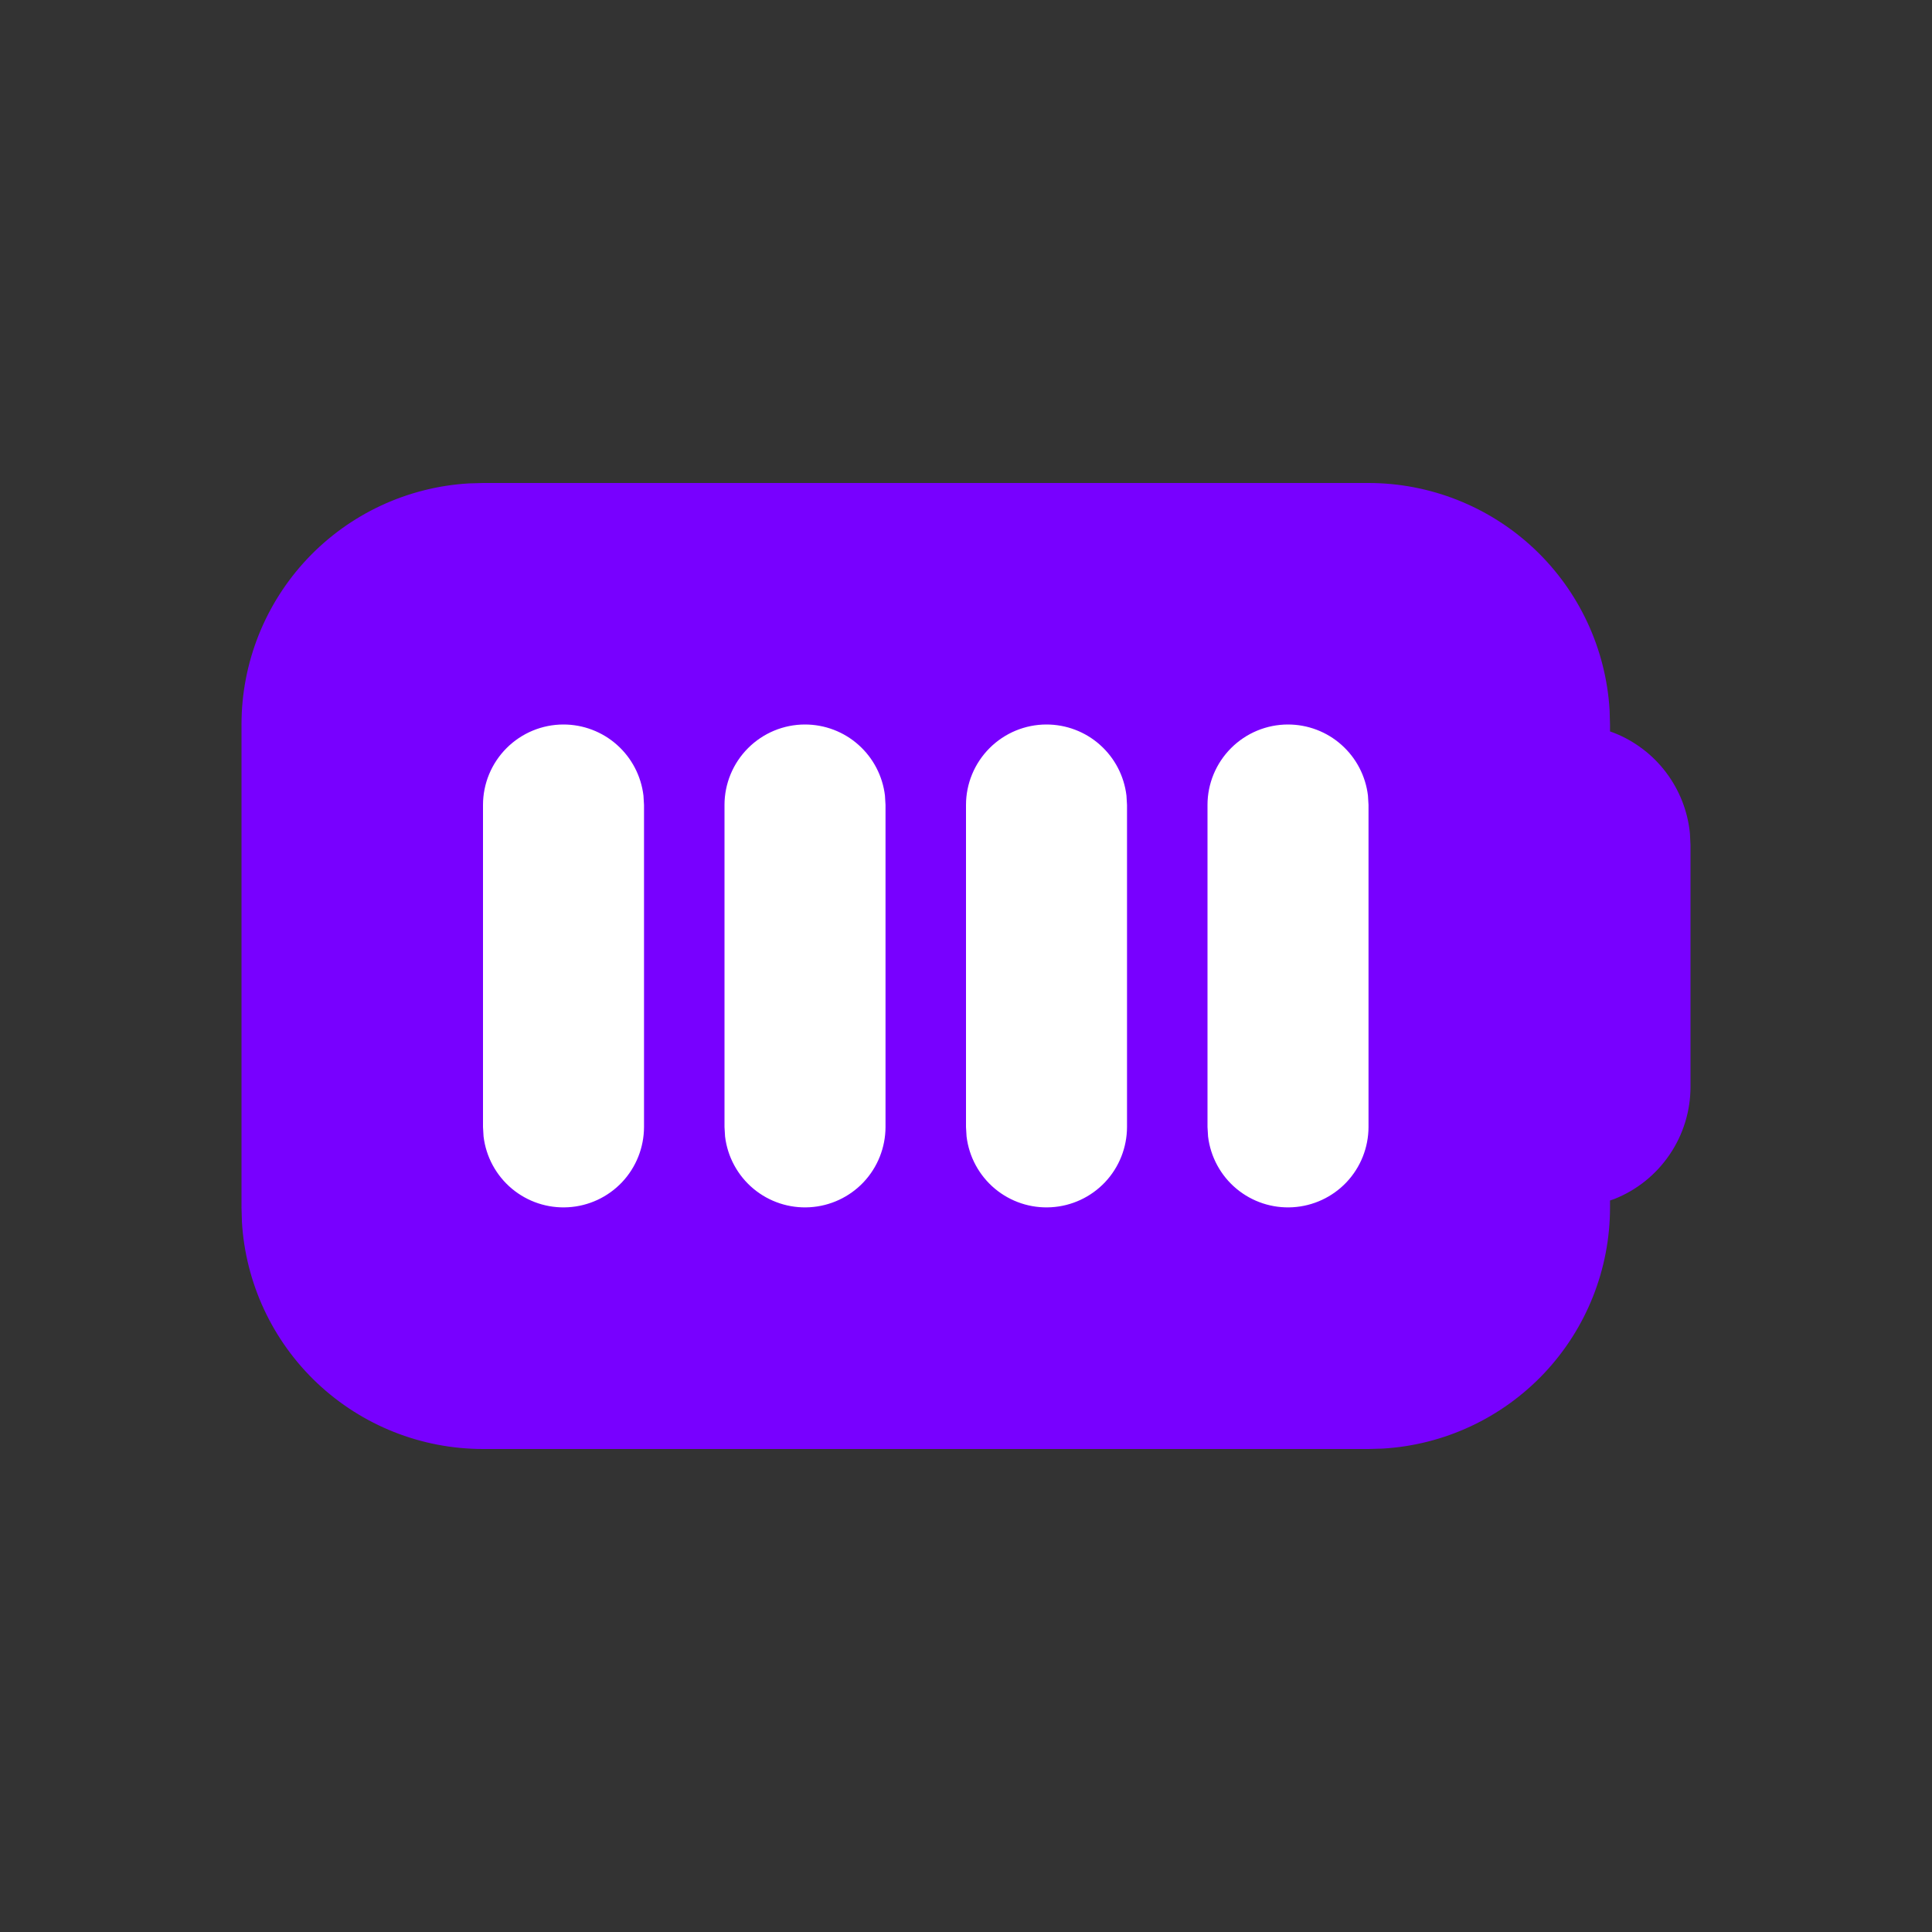
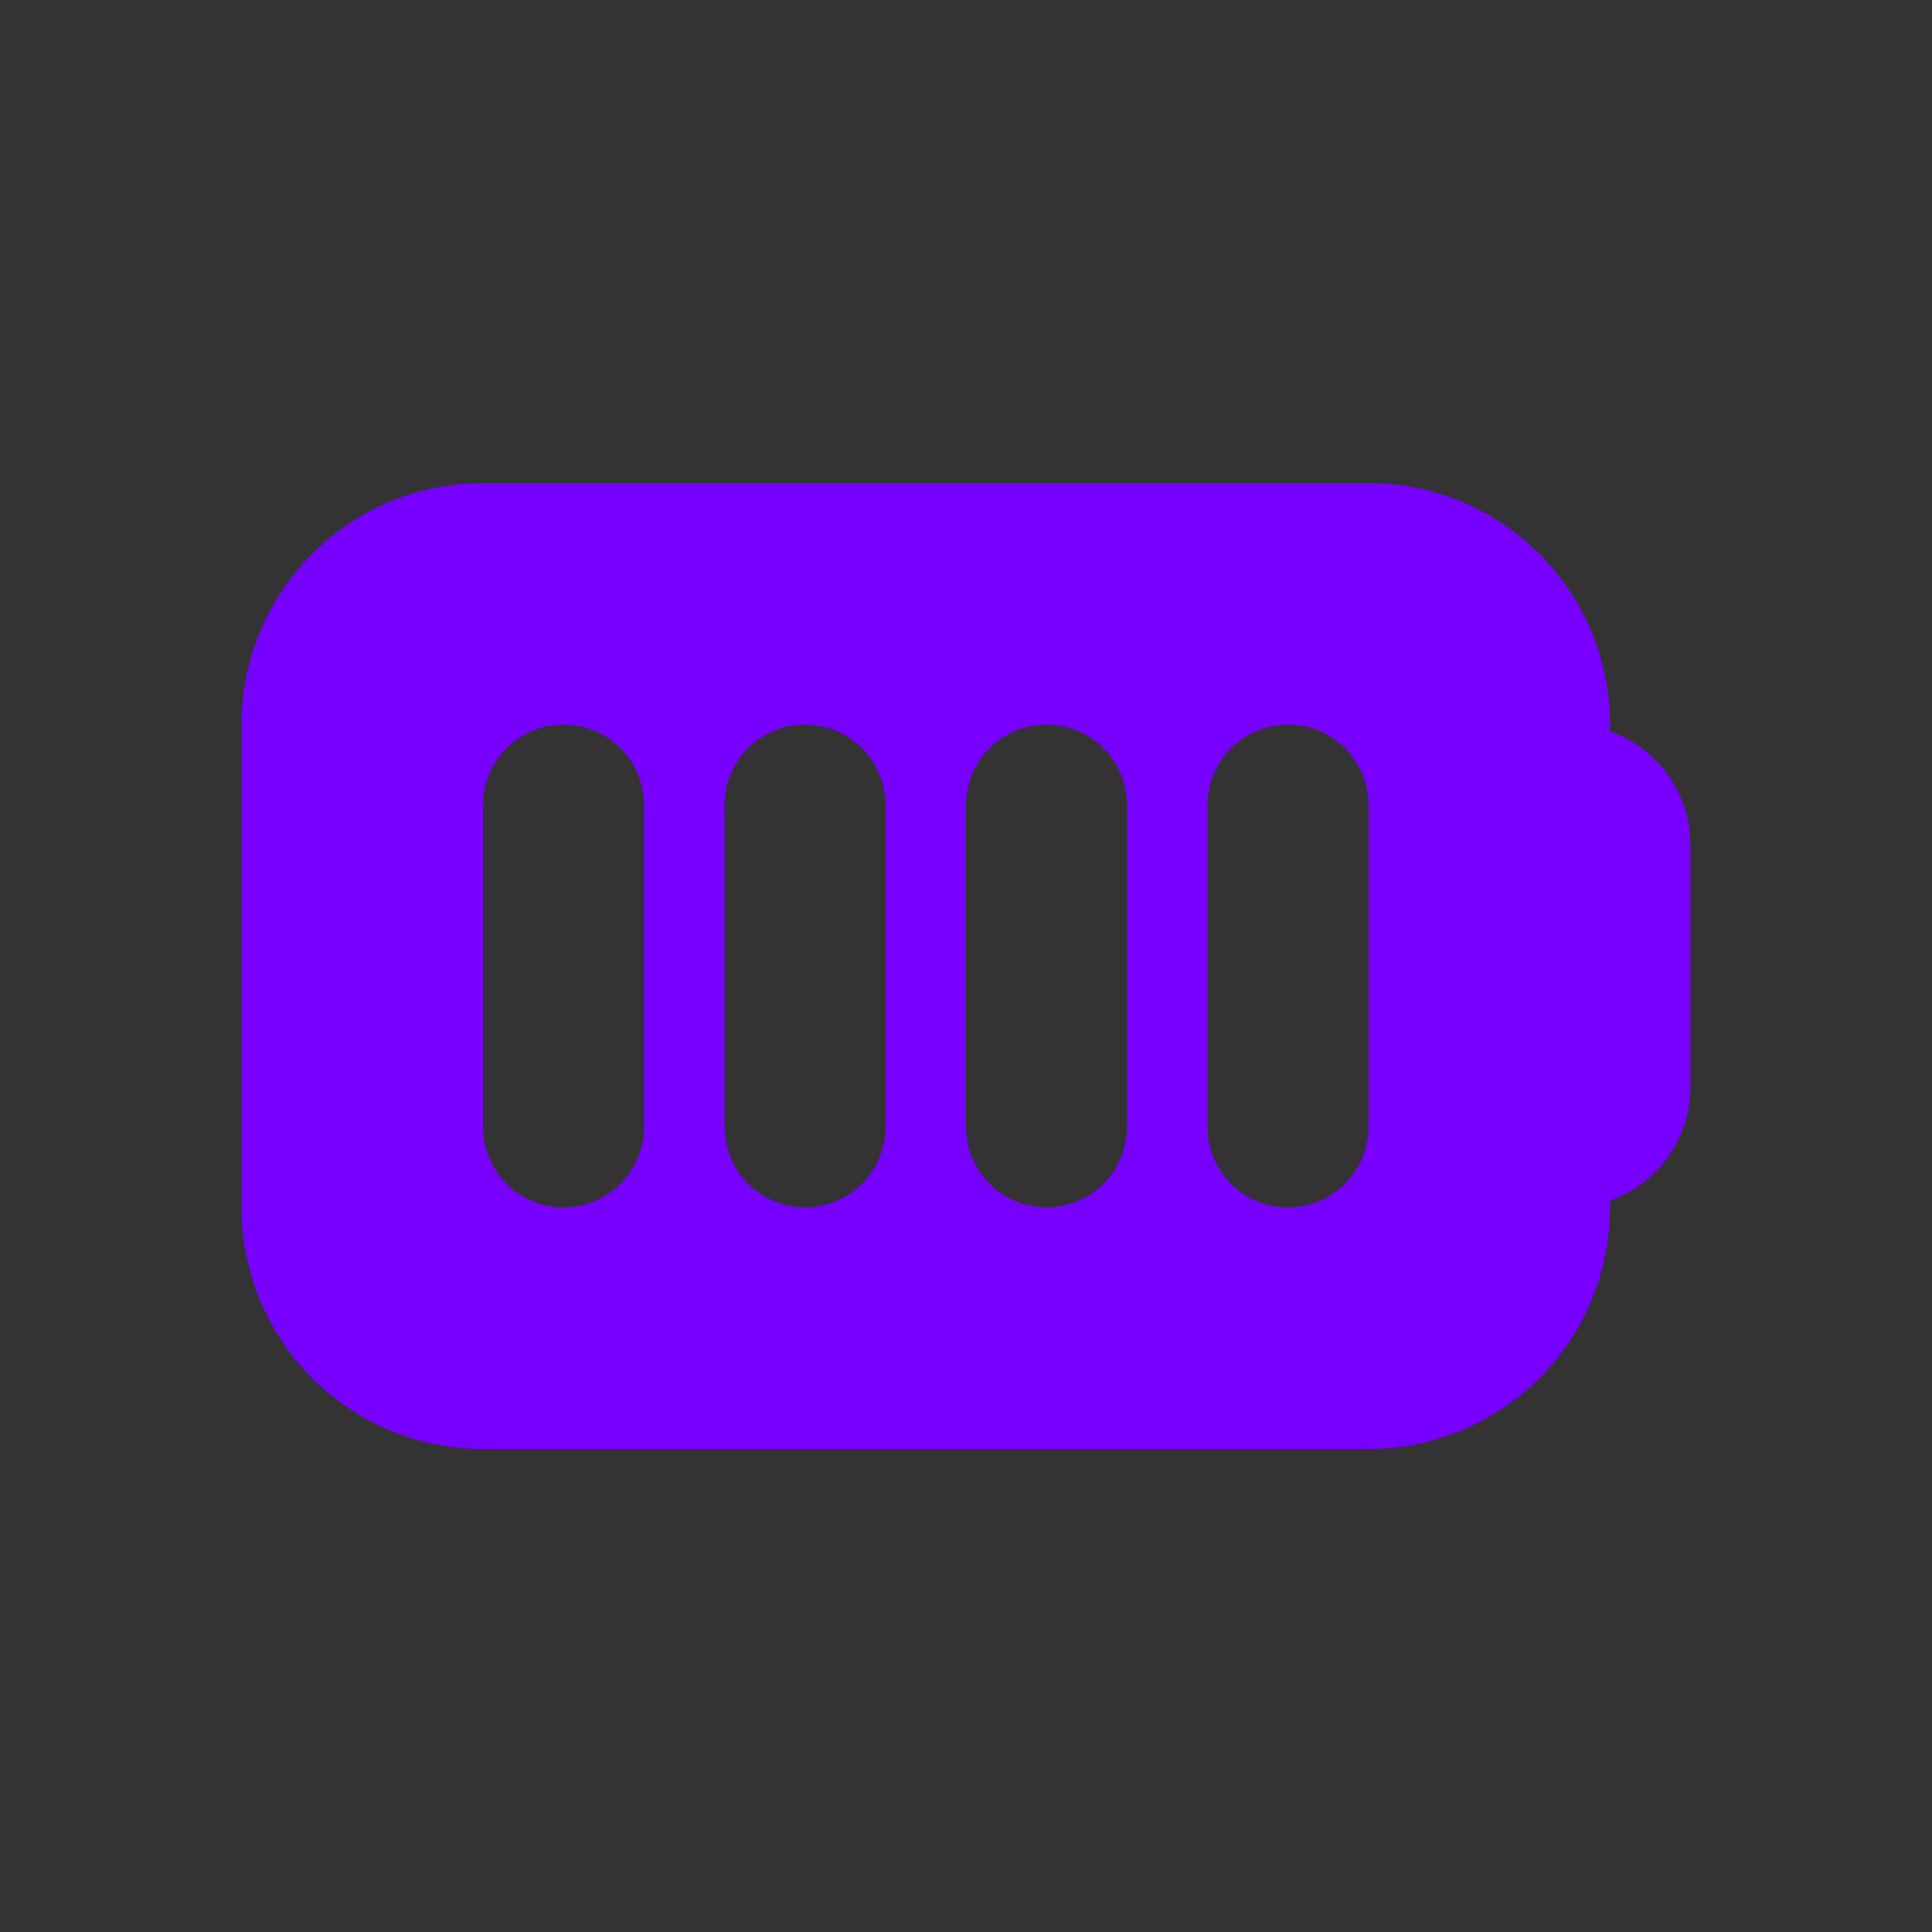
<svg xmlns="http://www.w3.org/2000/svg" width="38" height="38" viewBox="0 0 38 38" fill="none">
  <rect x="0" y="0" width="38" height="38" fill="#333333" stroke="none" />
-   <rect x="7" y="12" width="21" height="14" fill="white" />
  <path d="M26.917 9.5C28.128 9.5 29.294 9.963 30.176 10.794C31.057 11.625 31.588 12.762 31.659 13.971L31.667 14.25V14.386L31.749 14.416C32.155 14.577 32.51 14.847 32.772 15.196C33.035 15.545 33.197 15.96 33.239 16.395L33.25 16.625V21.375C33.25 21.851 33.107 22.317 32.839 22.71C32.572 23.104 32.192 23.409 31.749 23.584L31.667 23.612V23.75C31.667 24.962 31.204 26.127 30.373 27.009C29.541 27.89 28.405 28.421 27.195 28.492L26.917 28.5H9.5C8.288 28.5 7.123 28.037 6.241 27.206C5.36 26.375 4.829 25.238 4.758 24.029L4.75 23.75V14.25C4.75 13.038 5.213 11.873 6.044 10.991C6.875 10.11 8.012 9.579 9.221 9.508L9.5 9.5H26.917ZM11.083 14.25C10.663 14.25 10.261 14.417 9.964 14.714C9.667 15.011 9.5 15.413 9.5 15.833V22.167L9.511 22.352C9.559 22.753 9.758 23.12 10.067 23.379C10.377 23.638 10.773 23.769 11.176 23.745C11.579 23.722 11.958 23.545 12.235 23.252C12.512 22.958 12.666 22.57 12.667 22.167V15.833L12.656 15.648C12.61 15.263 12.425 14.908 12.135 14.65C11.845 14.392 11.471 14.25 11.083 14.25ZM15.833 14.25C15.413 14.25 15.011 14.417 14.714 14.714C14.417 15.011 14.25 15.413 14.25 15.833V22.167L14.261 22.352C14.309 22.753 14.508 23.12 14.817 23.379C15.127 23.638 15.523 23.769 15.926 23.745C16.329 23.722 16.708 23.545 16.985 23.252C17.262 22.958 17.416 22.57 17.417 22.167V15.833L17.406 15.648C17.36 15.263 17.175 14.908 16.885 14.65C16.596 14.392 16.221 14.25 15.833 14.25ZM20.583 14.25C20.163 14.25 19.761 14.417 19.464 14.714C19.167 15.011 19 15.413 19 15.833V22.167L19.011 22.352C19.059 22.753 19.258 23.12 19.567 23.379C19.877 23.638 20.273 23.769 20.676 23.745C21.079 23.722 21.458 23.545 21.735 23.252C22.012 22.958 22.166 22.57 22.167 22.167V15.833L22.156 15.648C22.11 15.263 21.925 14.908 21.635 14.65C21.346 14.392 20.971 14.25 20.583 14.25ZM25.333 14.25C24.913 14.25 24.511 14.417 24.214 14.714C23.917 15.011 23.75 15.413 23.75 15.833V22.167L23.761 22.352C23.809 22.753 24.008 23.12 24.317 23.379C24.627 23.638 25.023 23.769 25.426 23.745C25.829 23.722 26.208 23.545 26.485 23.252C26.762 22.958 26.916 22.57 26.917 22.167V15.833L26.906 15.648C26.86 15.263 26.675 14.908 26.385 14.65C26.096 14.392 25.721 14.25 25.333 14.25Z" fill="#7800FF" />
</svg>